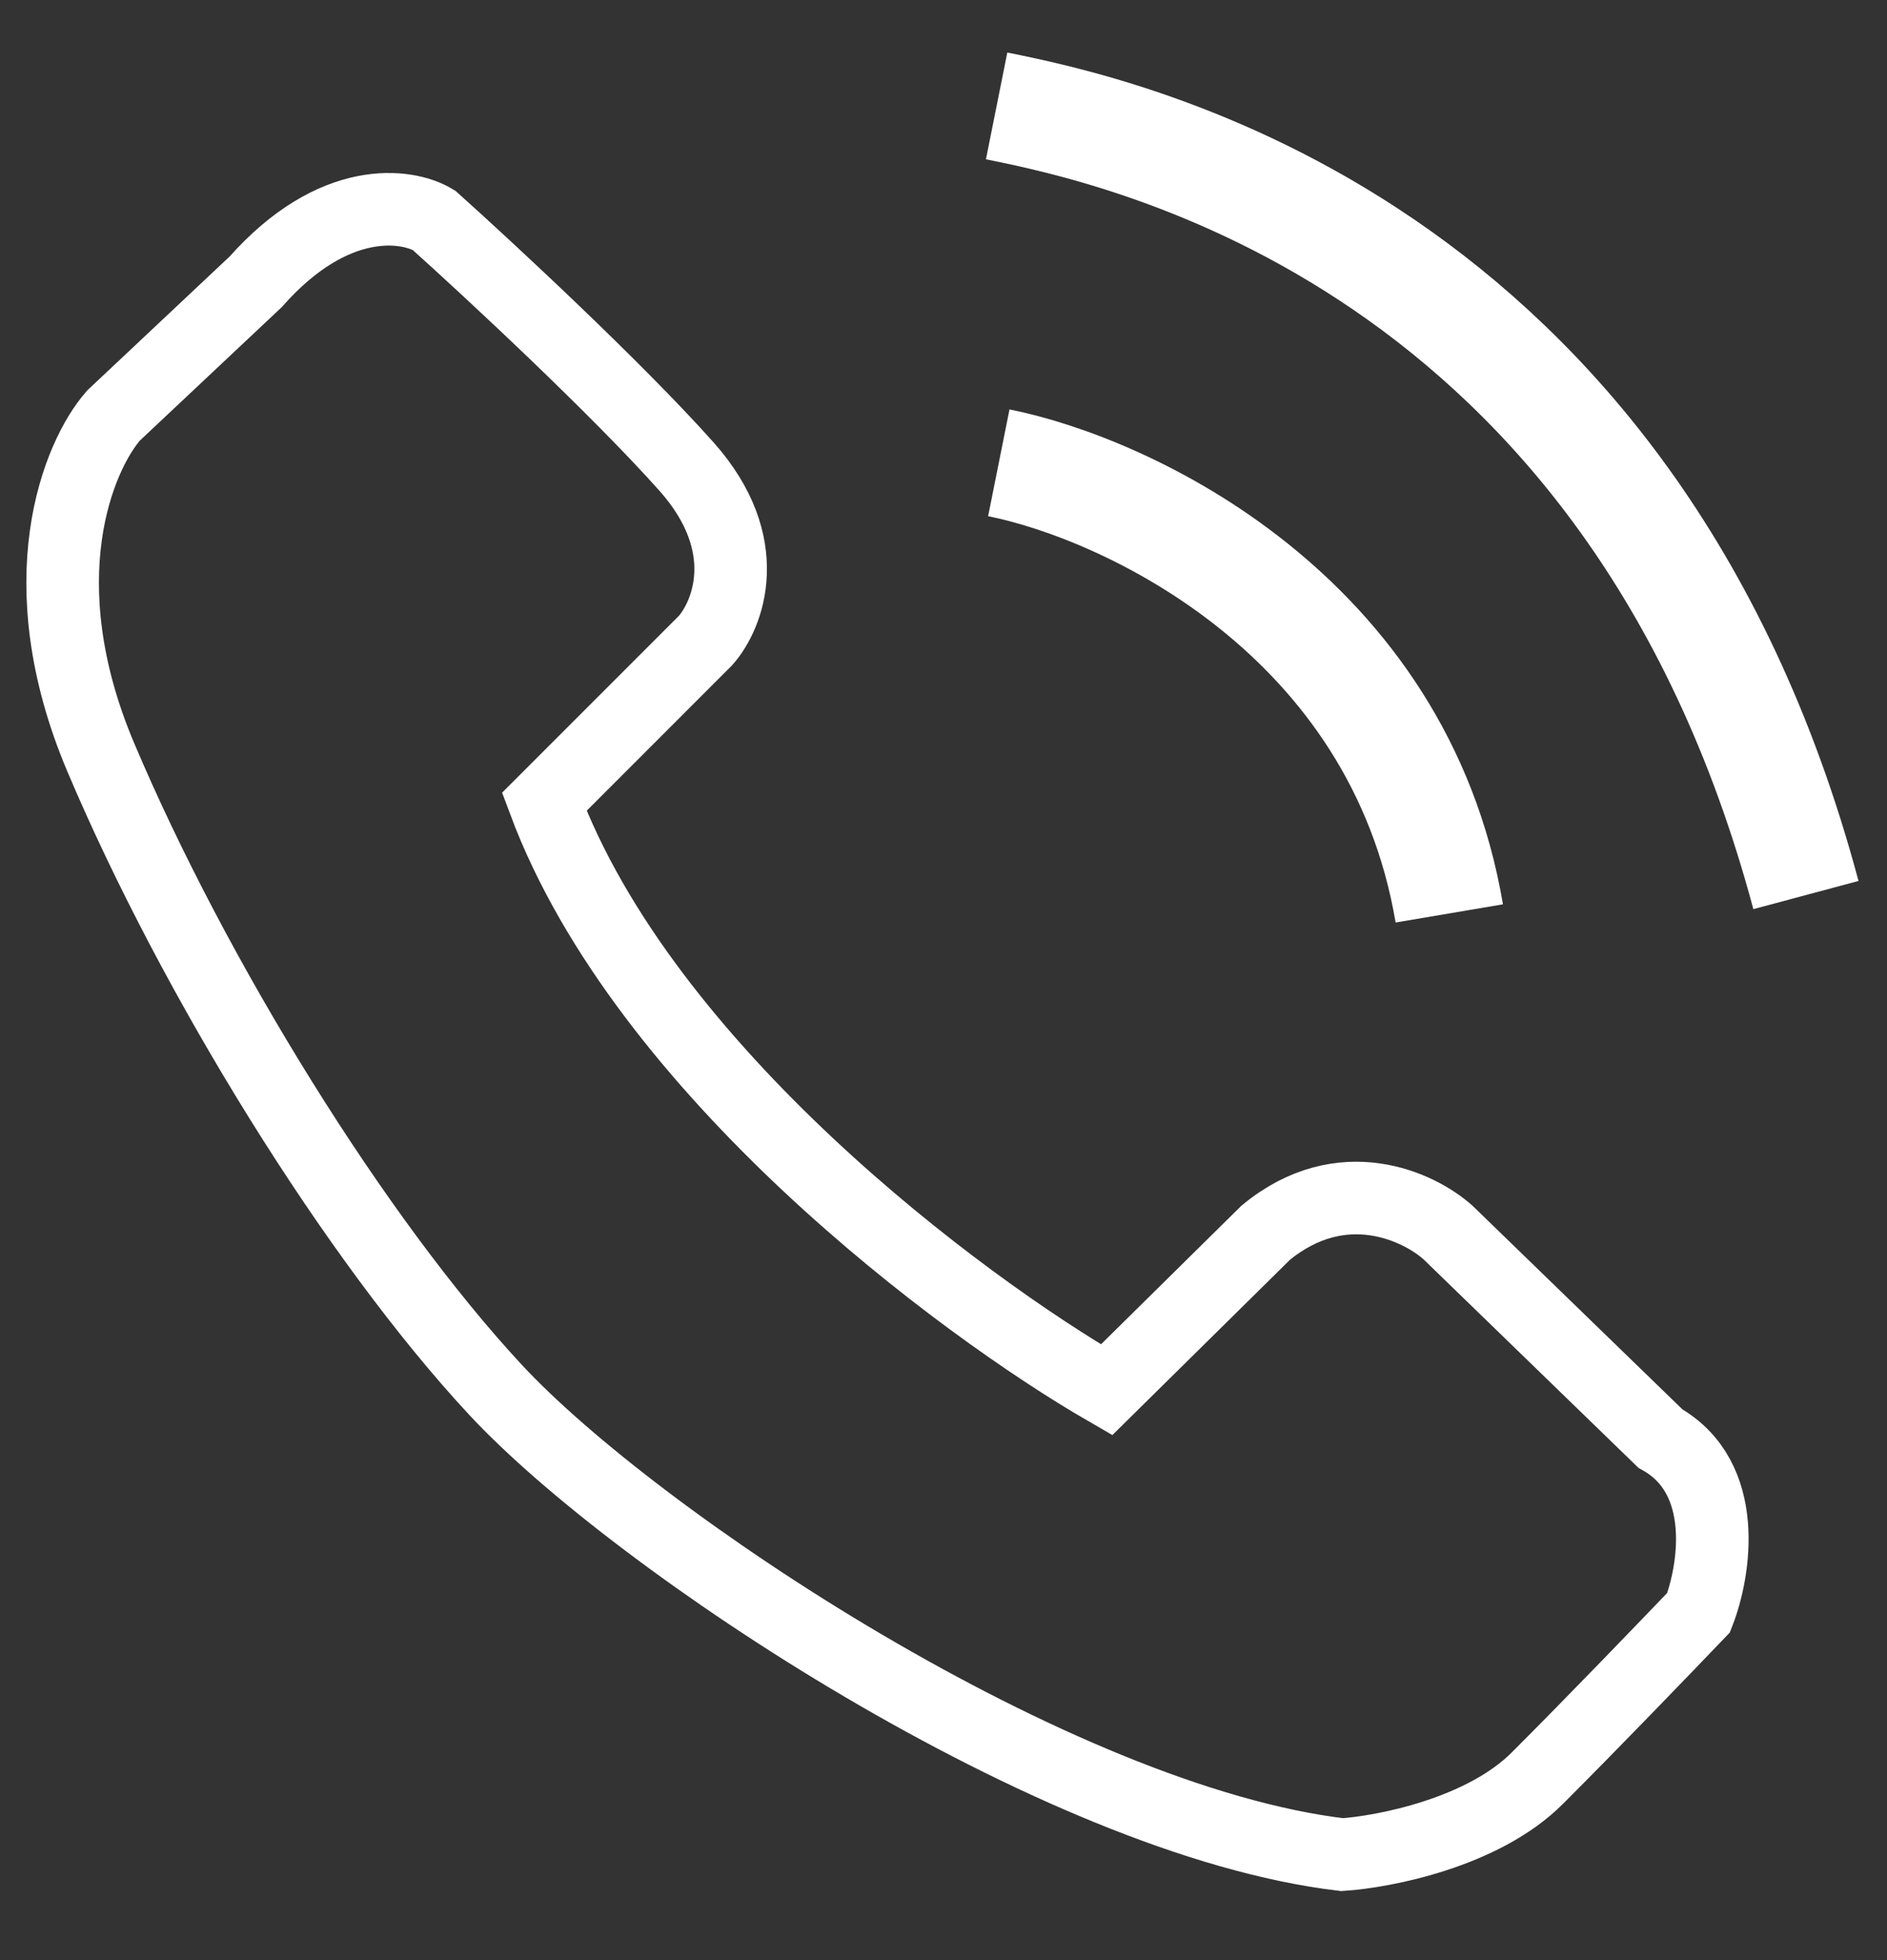
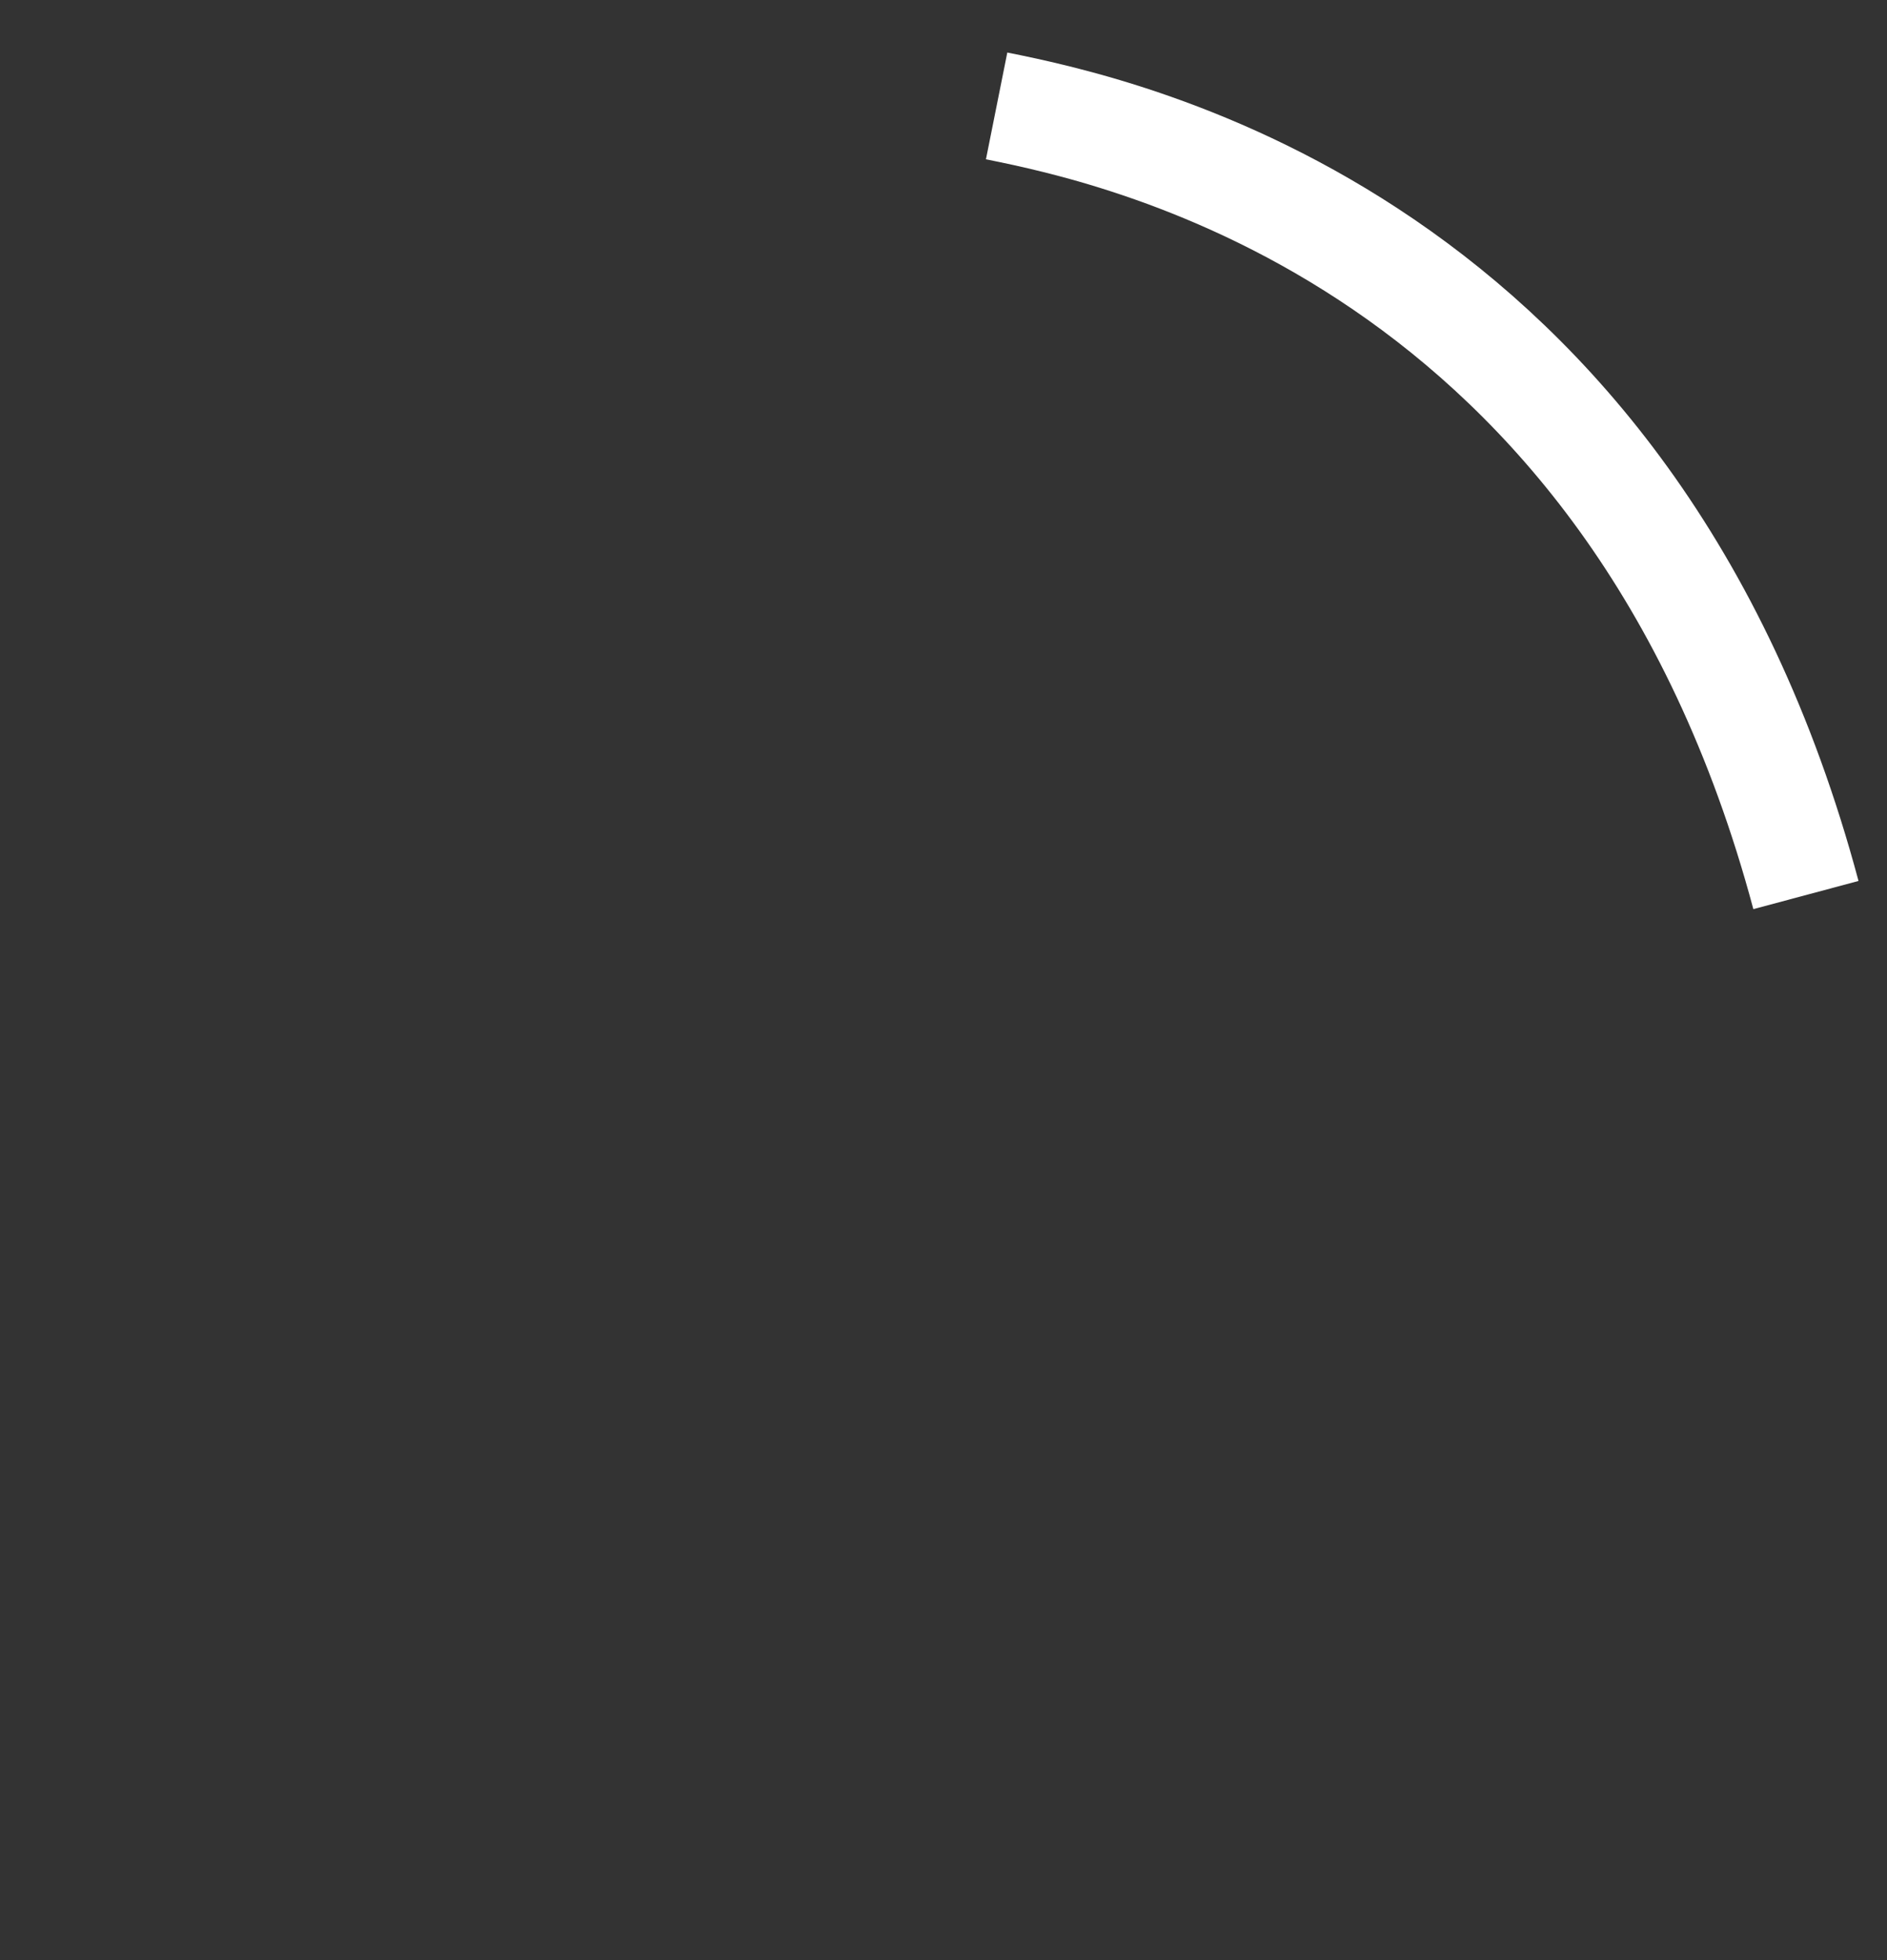
<svg xmlns="http://www.w3.org/2000/svg" width="26" height="27" viewBox="0 0 26 27" fill="none">
  <rect x="0" y="0" width="26" height="27" fill="#333333" stroke="none" />
-   <path d="M9.721 8.823L7.499 11.045C8.88 14.741 13.239 17.984 15.247 19.144L17.44 16.98C18.492 16.115 19.555 16.62 19.954 16.98L22.878 19.816C23.837 20.354 23.628 21.639 23.404 22.214C22.975 22.662 21.931 23.746 21.182 24.494C20.434 25.243 19.077 25.508 18.492 25.547C14.545 25.079 8.756 21.22 6.827 19.144C4.897 17.068 2.675 13.472 1.388 10.431C0.359 7.999 1.077 6.28 1.564 5.724L3.523 3.882C4.599 2.666 5.609 2.81 5.979 3.034C6.739 3.716 8.499 5.35 9.458 6.426C10.417 7.502 10.033 8.472 9.721 8.823Z" stroke="white" />
-   <path d="M13.762 6.375C15.54 6.731 19.272 8.47 19.969 12.582" stroke="white" stroke-width="1.5" />
  <path d="M13.732 1.459C15.511 1.815 22.468 3.313 24.883 12.329" stroke="white" stroke-width="1.5" />
</svg>